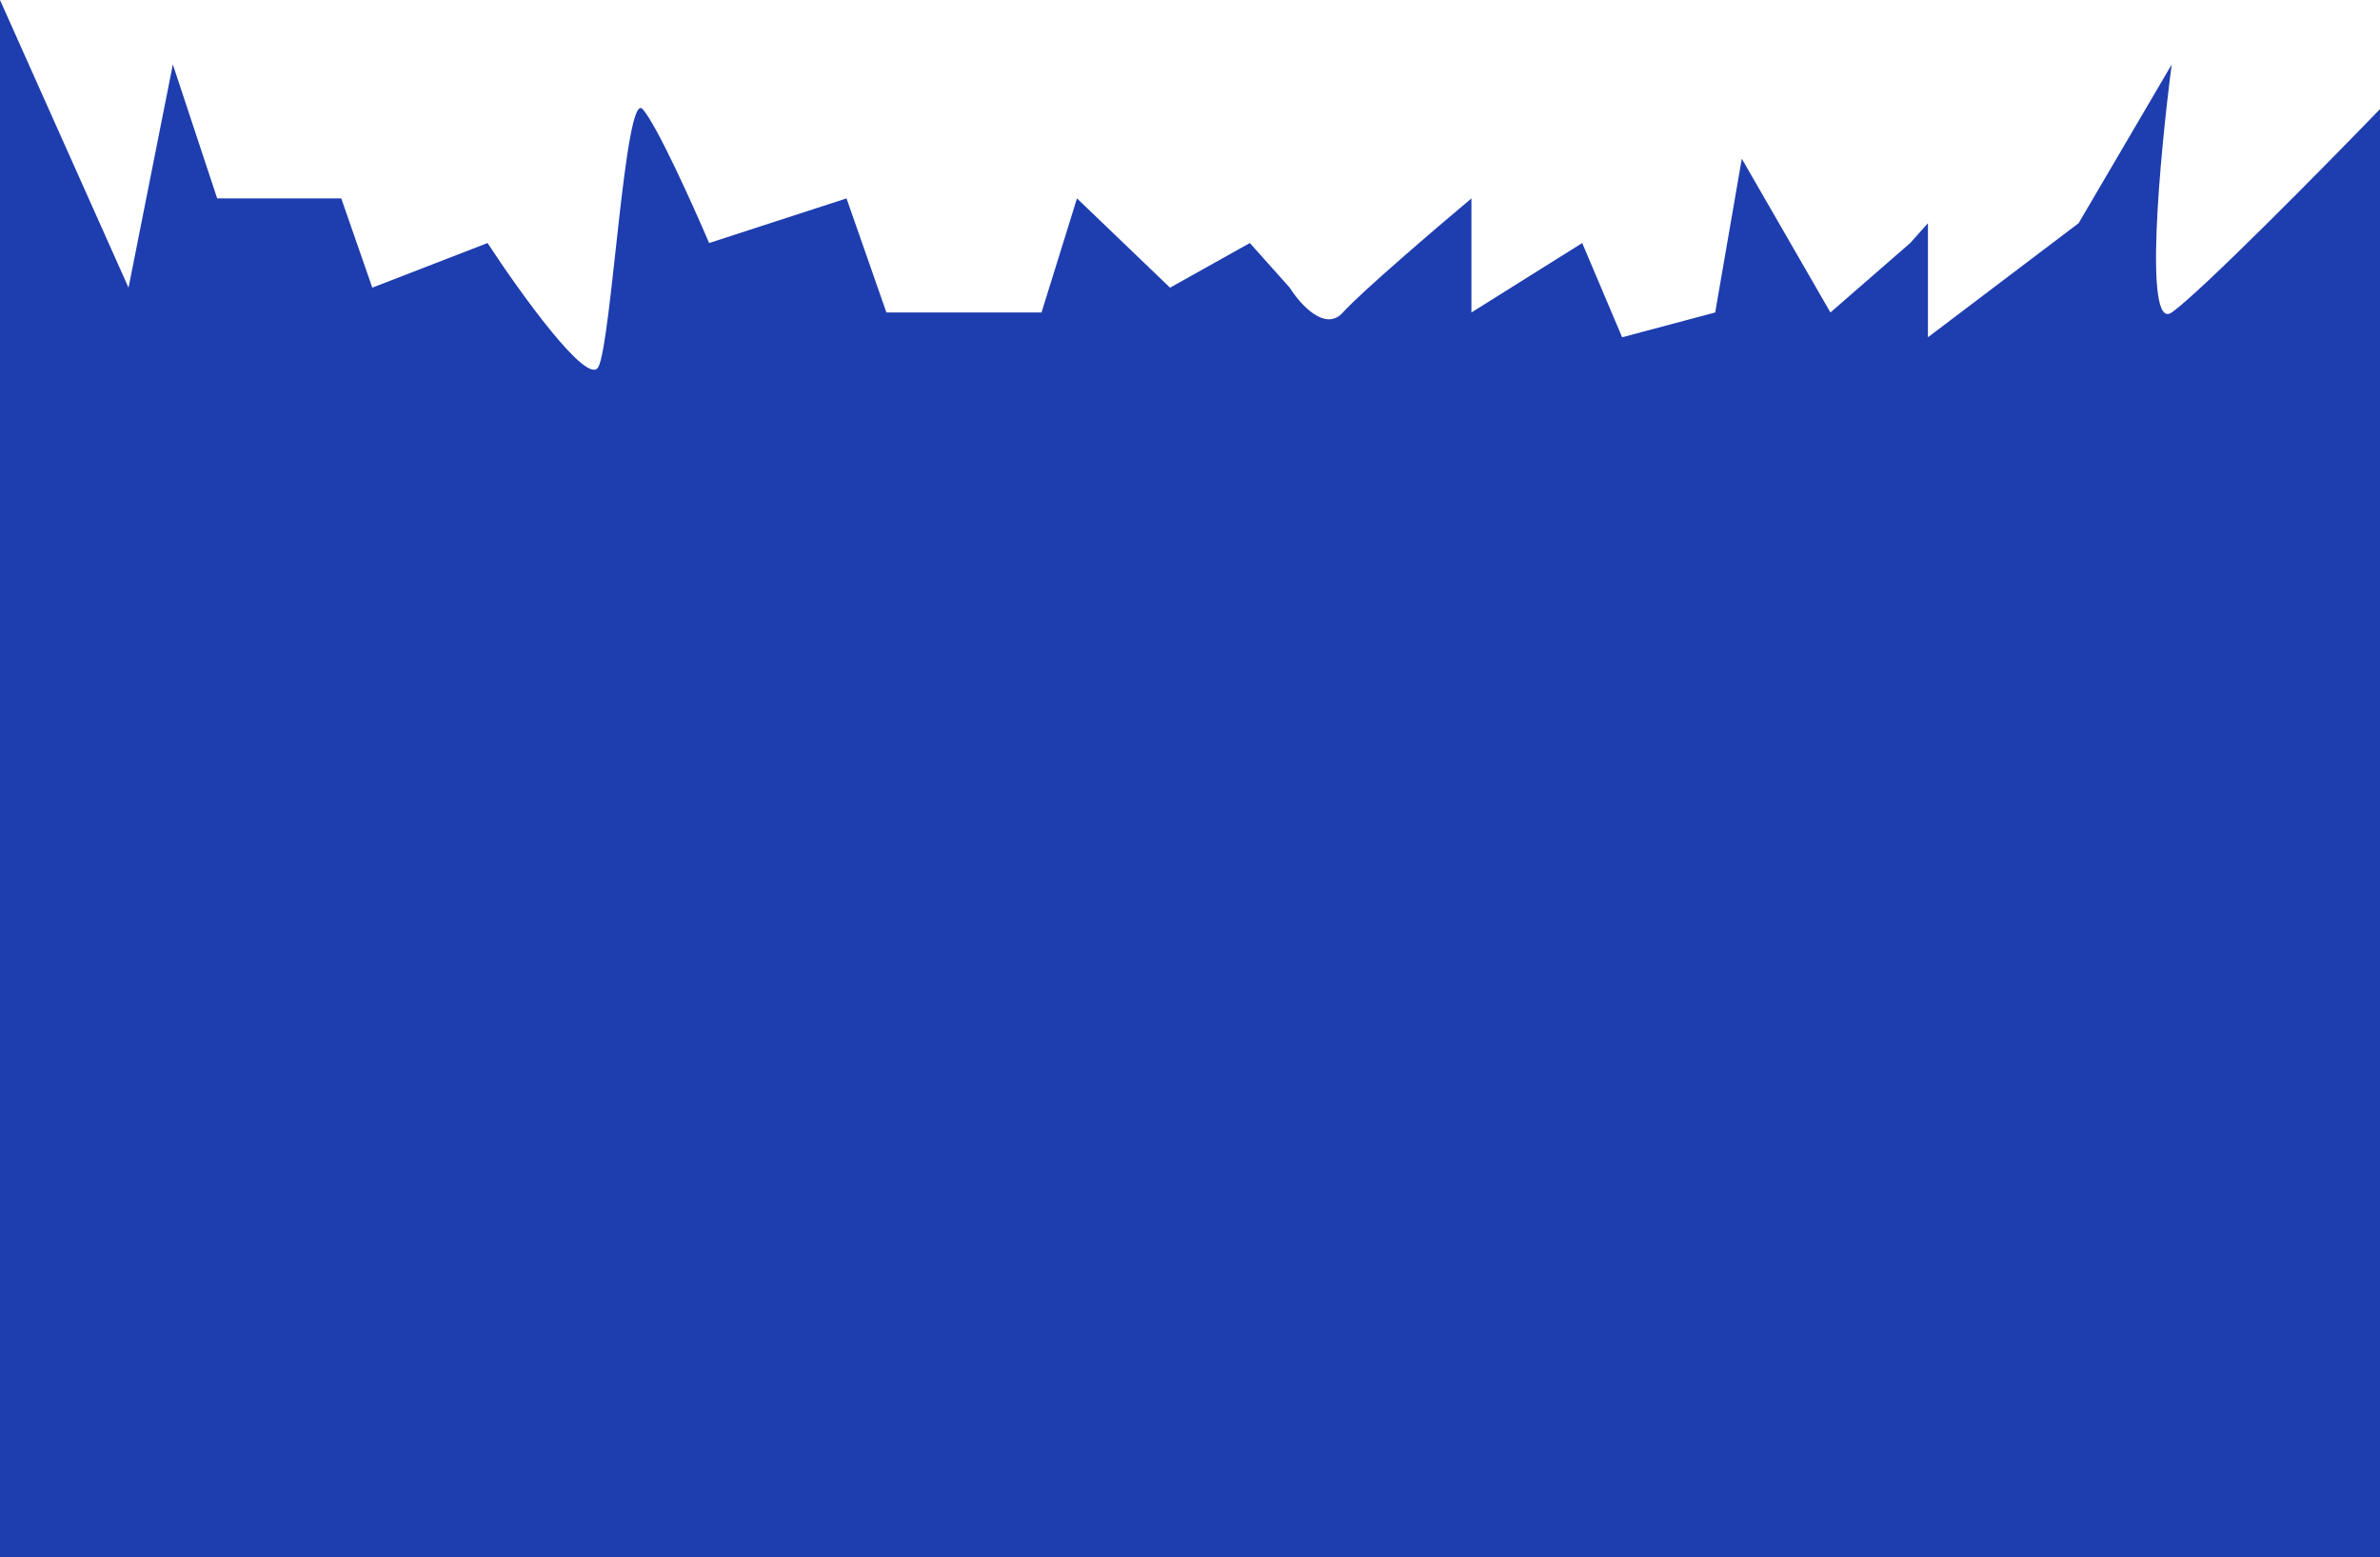
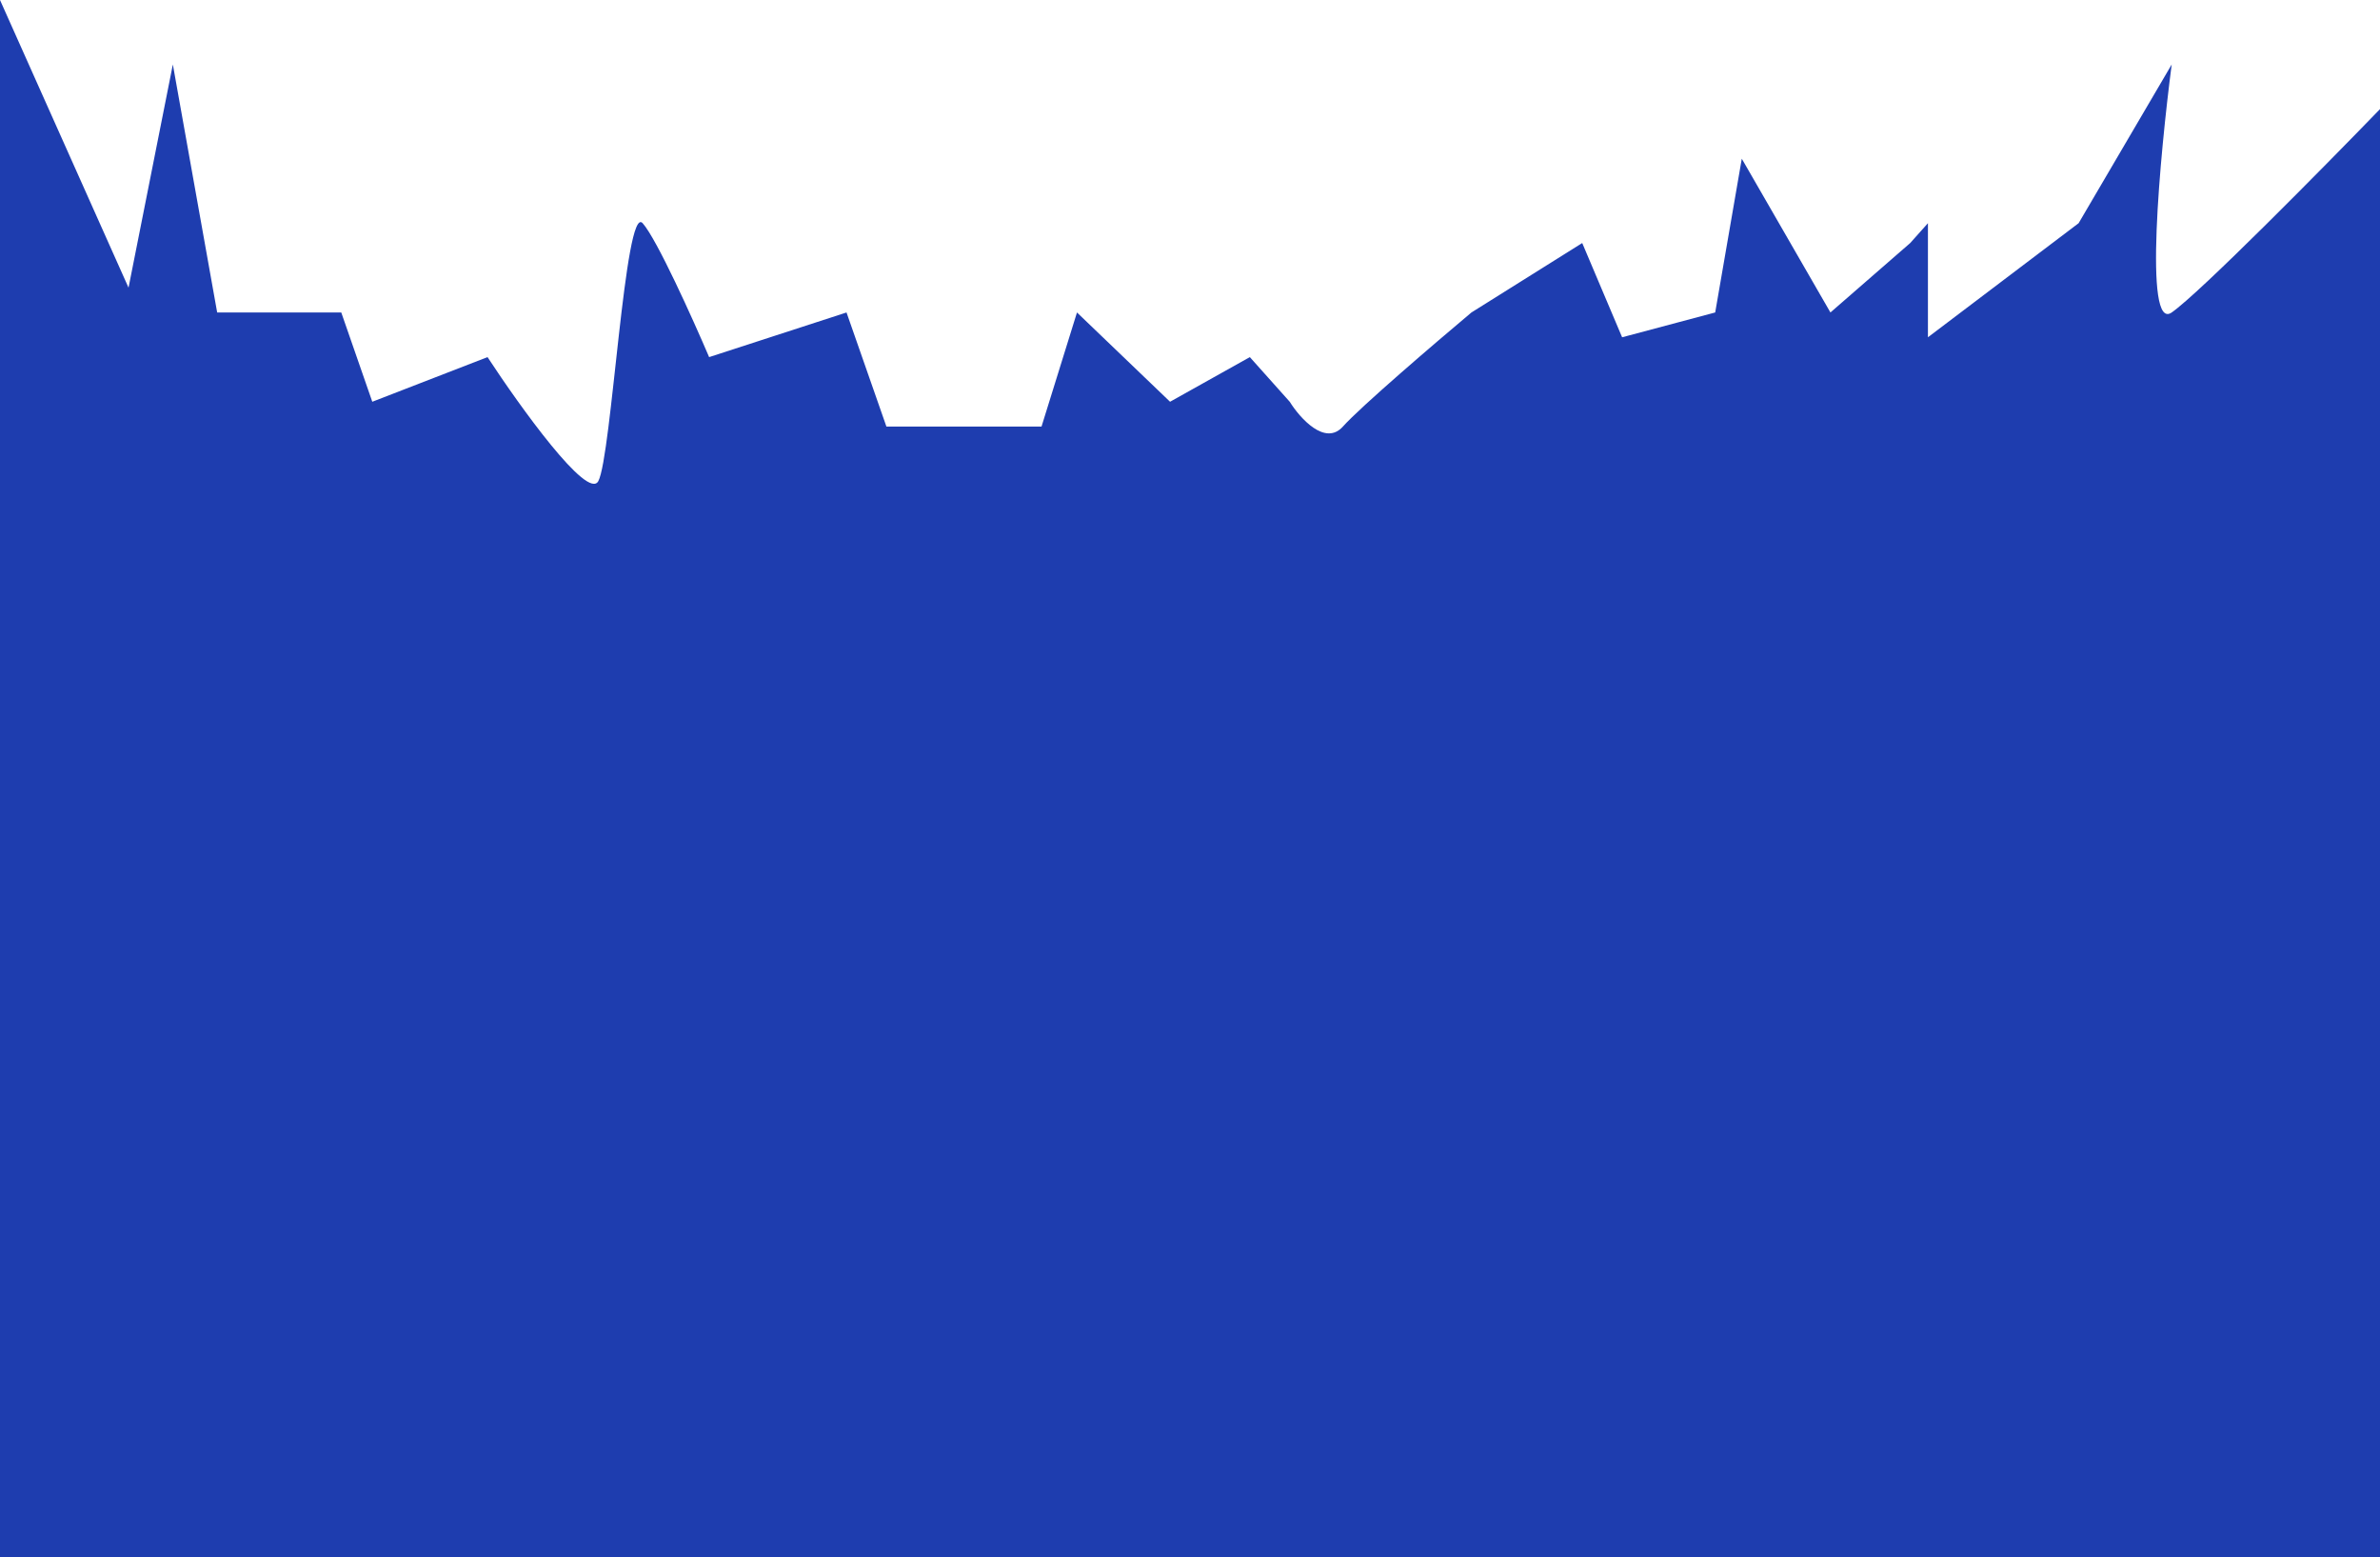
<svg xmlns="http://www.w3.org/2000/svg" width="1920" height="1256" fill="none">
-   <path d="M0 0v1256h1920V88c-46.48 48-145.16 148-168.04 164-22.89 16-9.54-126.667 0-200l-75.09 128-121.56 92v-92l-14.3 16-64.36 56-71.51-124-21.45 124-75.09 20-32.18-76-89.38 56v-92c-28.6 24-89.39 76-103.69 92-14.3 16-34.56-6.667-42.9-20l-32.18-36-64.359 36-75.084-72-28.604 92H715.084l-32.179-92-110.838 36c-13.11-30.667-42.19-95.2-53.631-108-14.302-16-25.028 188-35.754 208-8.581 16-63.166-60-89.386-100l-92.961 36-25.028-72H175.196L139.441 52l-35.754 180L0 0z" fill="#1E3DAF" />
+   <path d="M0 0v1256h1920V88c-46.48 48-145.16 148-168.04 164-22.89 16-9.54-126.667 0-200l-75.09 128-121.56 92v-92l-14.3 16-64.36 56-71.51-124-21.45 124-75.09 20-32.18-76-89.38 56c-28.6 24-89.39 76-103.69 92-14.3 16-34.56-6.667-42.9-20l-32.18-36-64.359 36-75.084-72-28.604 92H715.084l-32.179-92-110.838 36c-13.11-30.667-42.19-95.2-53.631-108-14.302-16-25.028 188-35.754 208-8.581 16-63.166-60-89.386-100l-92.961 36-25.028-72H175.196L139.441 52l-35.754 180L0 0z" fill="#1E3DAF" />
</svg>